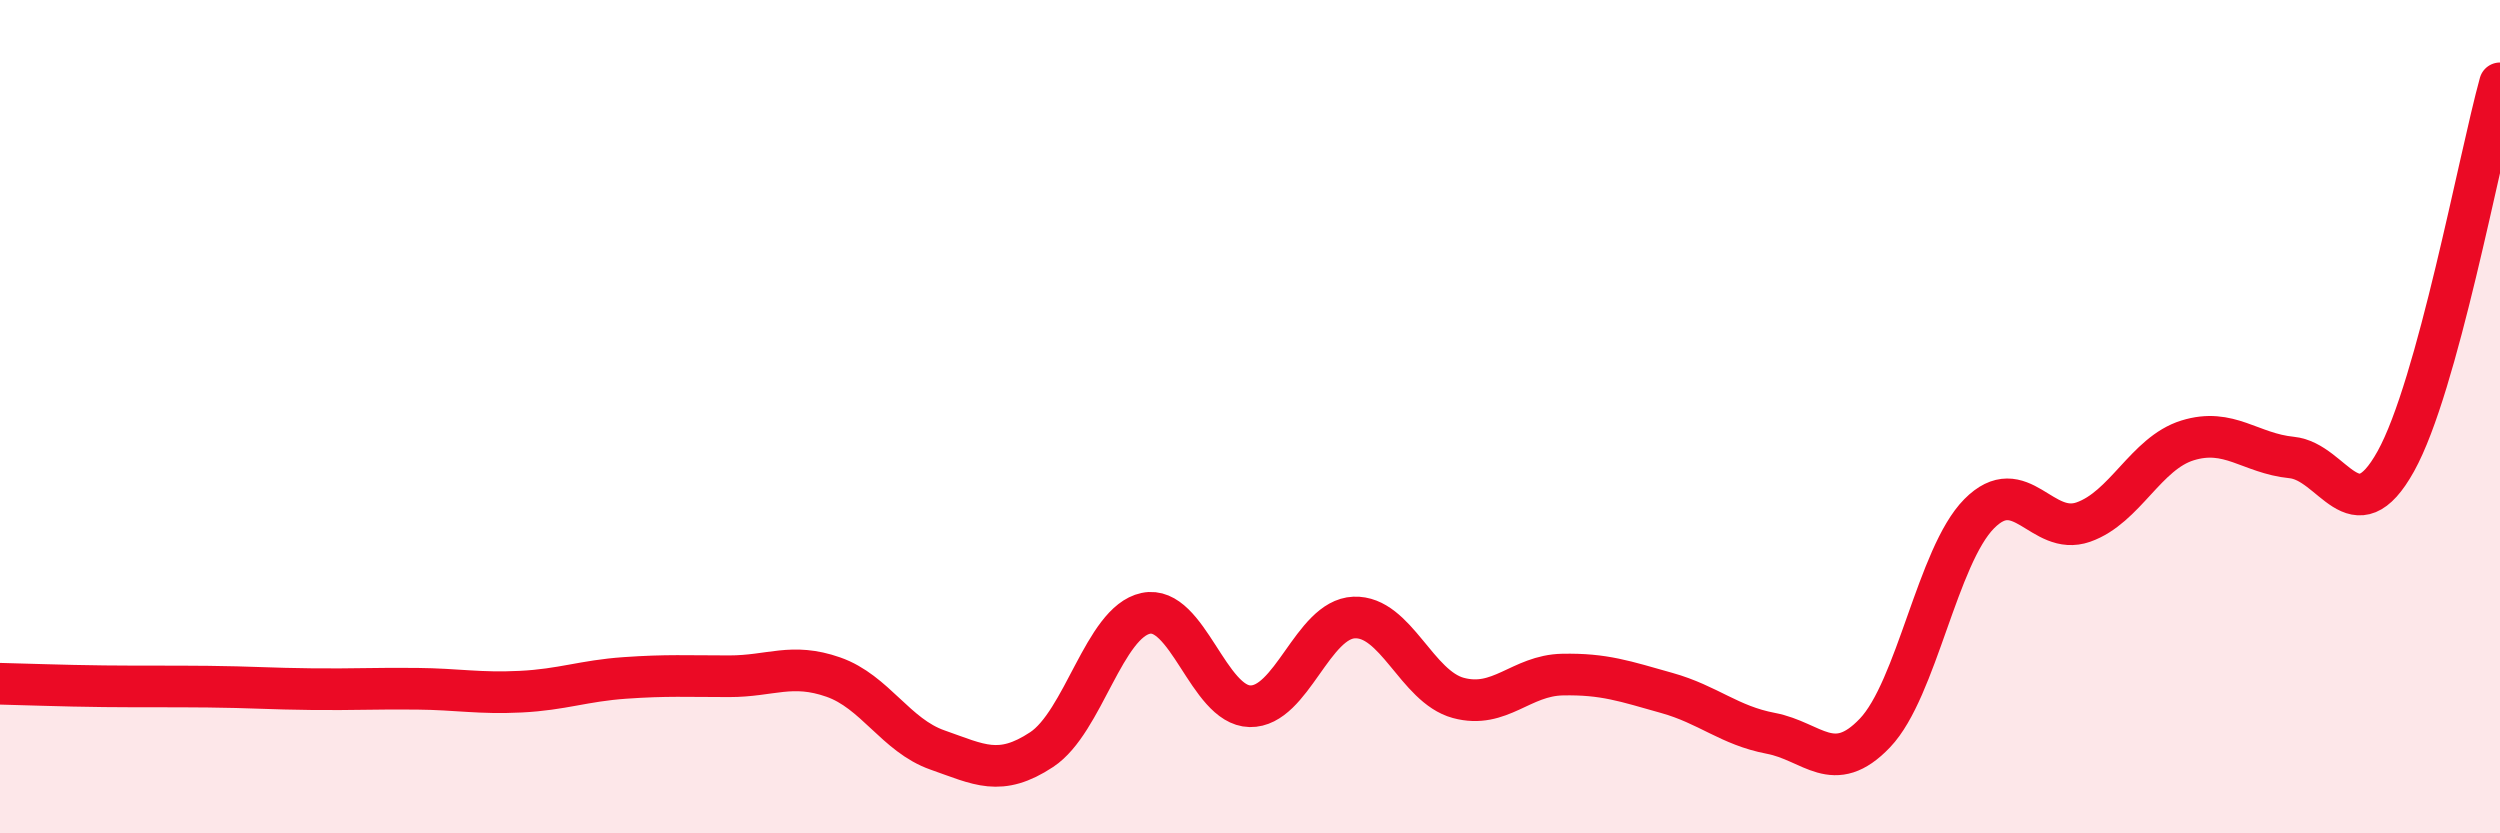
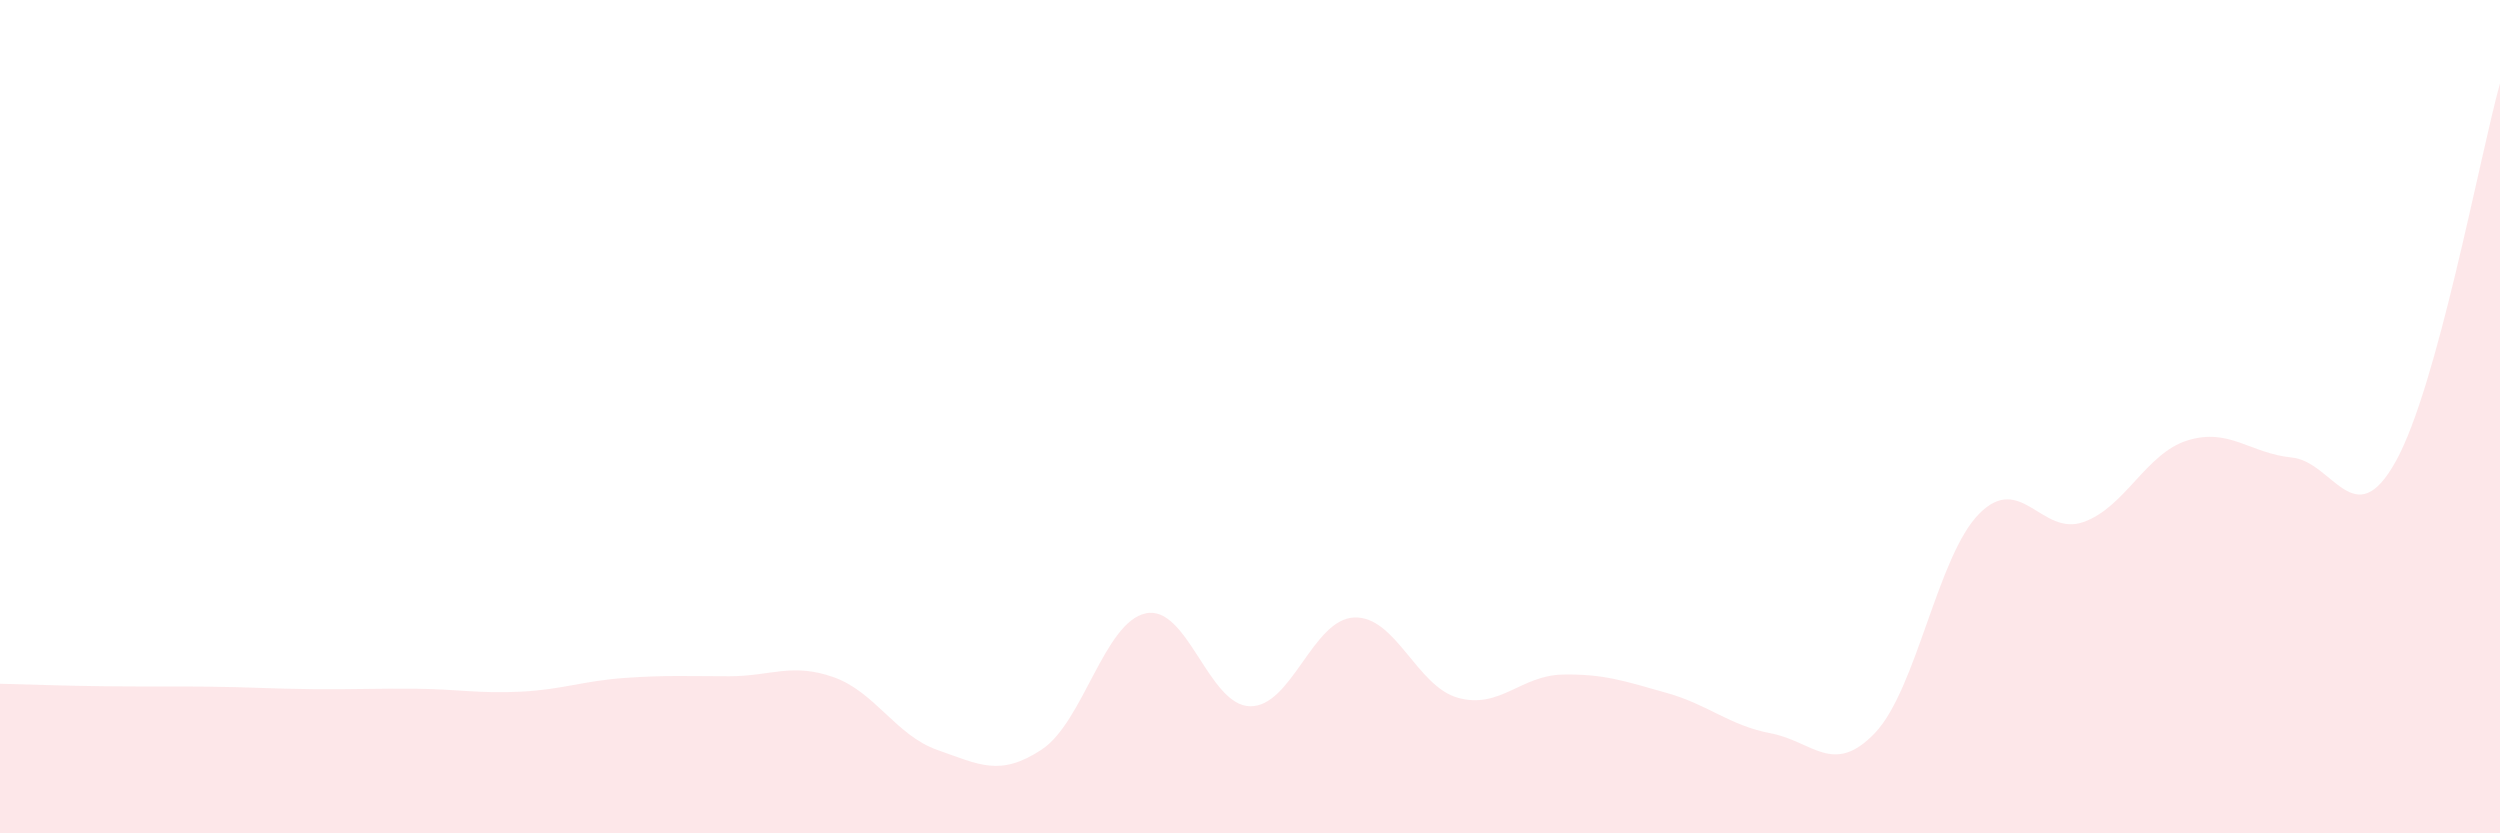
<svg xmlns="http://www.w3.org/2000/svg" width="60" height="20" viewBox="0 0 60 20">
  <path d="M 0,16.41 C 0.5,16.42 1.5,16.46 2.5,16.47 C 3.5,16.48 4,16.47 5,16.48 C 6,16.49 6.5,16.53 7.5,16.54 C 8.5,16.55 9,16.52 10,16.53 C 11,16.54 11.5,16.65 12.5,16.6 C 13.5,16.55 14,16.34 15,16.27 C 16,16.2 16.5,16.23 17.5,16.23 C 18.5,16.23 19,15.9 20,16.25 C 21,16.6 21.5,17.65 22.5,18 C 23.5,18.35 24,18.65 25,17.99 C 26,17.33 26.5,14.93 27.5,14.72 C 28.5,14.51 29,16.93 30,16.95 C 31,16.97 31.5,14.86 32.5,14.82 C 33.5,14.78 34,16.48 35,16.75 C 36,17.02 36.5,16.21 37.5,16.19 C 38.5,16.17 39,16.35 40,16.63 C 41,16.91 41.5,17.41 42.5,17.6 C 43.5,17.79 44,18.64 45,17.59 C 46,16.54 46.5,13.34 47.5,12.33 C 48.5,11.32 49,12.88 50,12.53 C 51,12.18 51.5,10.88 52.5,10.57 C 53.5,10.26 54,10.88 55,10.98 C 56,11.08 56.5,12.87 57.5,11.07 C 58.5,9.27 59.5,3.81 60,2L60 20L0 20Z" fill="#EB0A25" opacity="0.1" stroke-linecap="round" stroke-linejoin="round" />
-   <path d="M 0,16.41 C 0.5,16.42 1.5,16.46 2.5,16.47 C 3.5,16.48 4,16.47 5,16.48 C 6,16.49 6.5,16.53 7.5,16.54 C 8.5,16.55 9,16.52 10,16.53 C 11,16.54 11.5,16.65 12.5,16.6 C 13.5,16.55 14,16.34 15,16.27 C 16,16.2 16.5,16.23 17.5,16.23 C 18.5,16.23 19,15.9 20,16.25 C 21,16.6 21.5,17.65 22.5,18 C 23.5,18.35 24,18.65 25,17.99 C 26,17.33 26.5,14.93 27.5,14.72 C 28.5,14.51 29,16.93 30,16.95 C 31,16.97 31.5,14.86 32.5,14.82 C 33.5,14.78 34,16.48 35,16.75 C 36,17.02 36.5,16.21 37.5,16.19 C 38.5,16.17 39,16.35 40,16.63 C 41,16.91 41.5,17.41 42.5,17.6 C 43.5,17.79 44,18.64 45,17.59 C 46,16.54 46.5,13.34 47.5,12.33 C 48.5,11.32 49,12.88 50,12.53 C 51,12.18 51.5,10.88 52.5,10.57 C 53.5,10.26 54,10.88 55,10.98 C 56,11.08 56.5,12.87 57.5,11.07 C 58.5,9.27 59.5,3.81 60,2" stroke="#EB0A25" stroke-width="1" fill="none" stroke-linecap="round" stroke-linejoin="round" />
</svg>